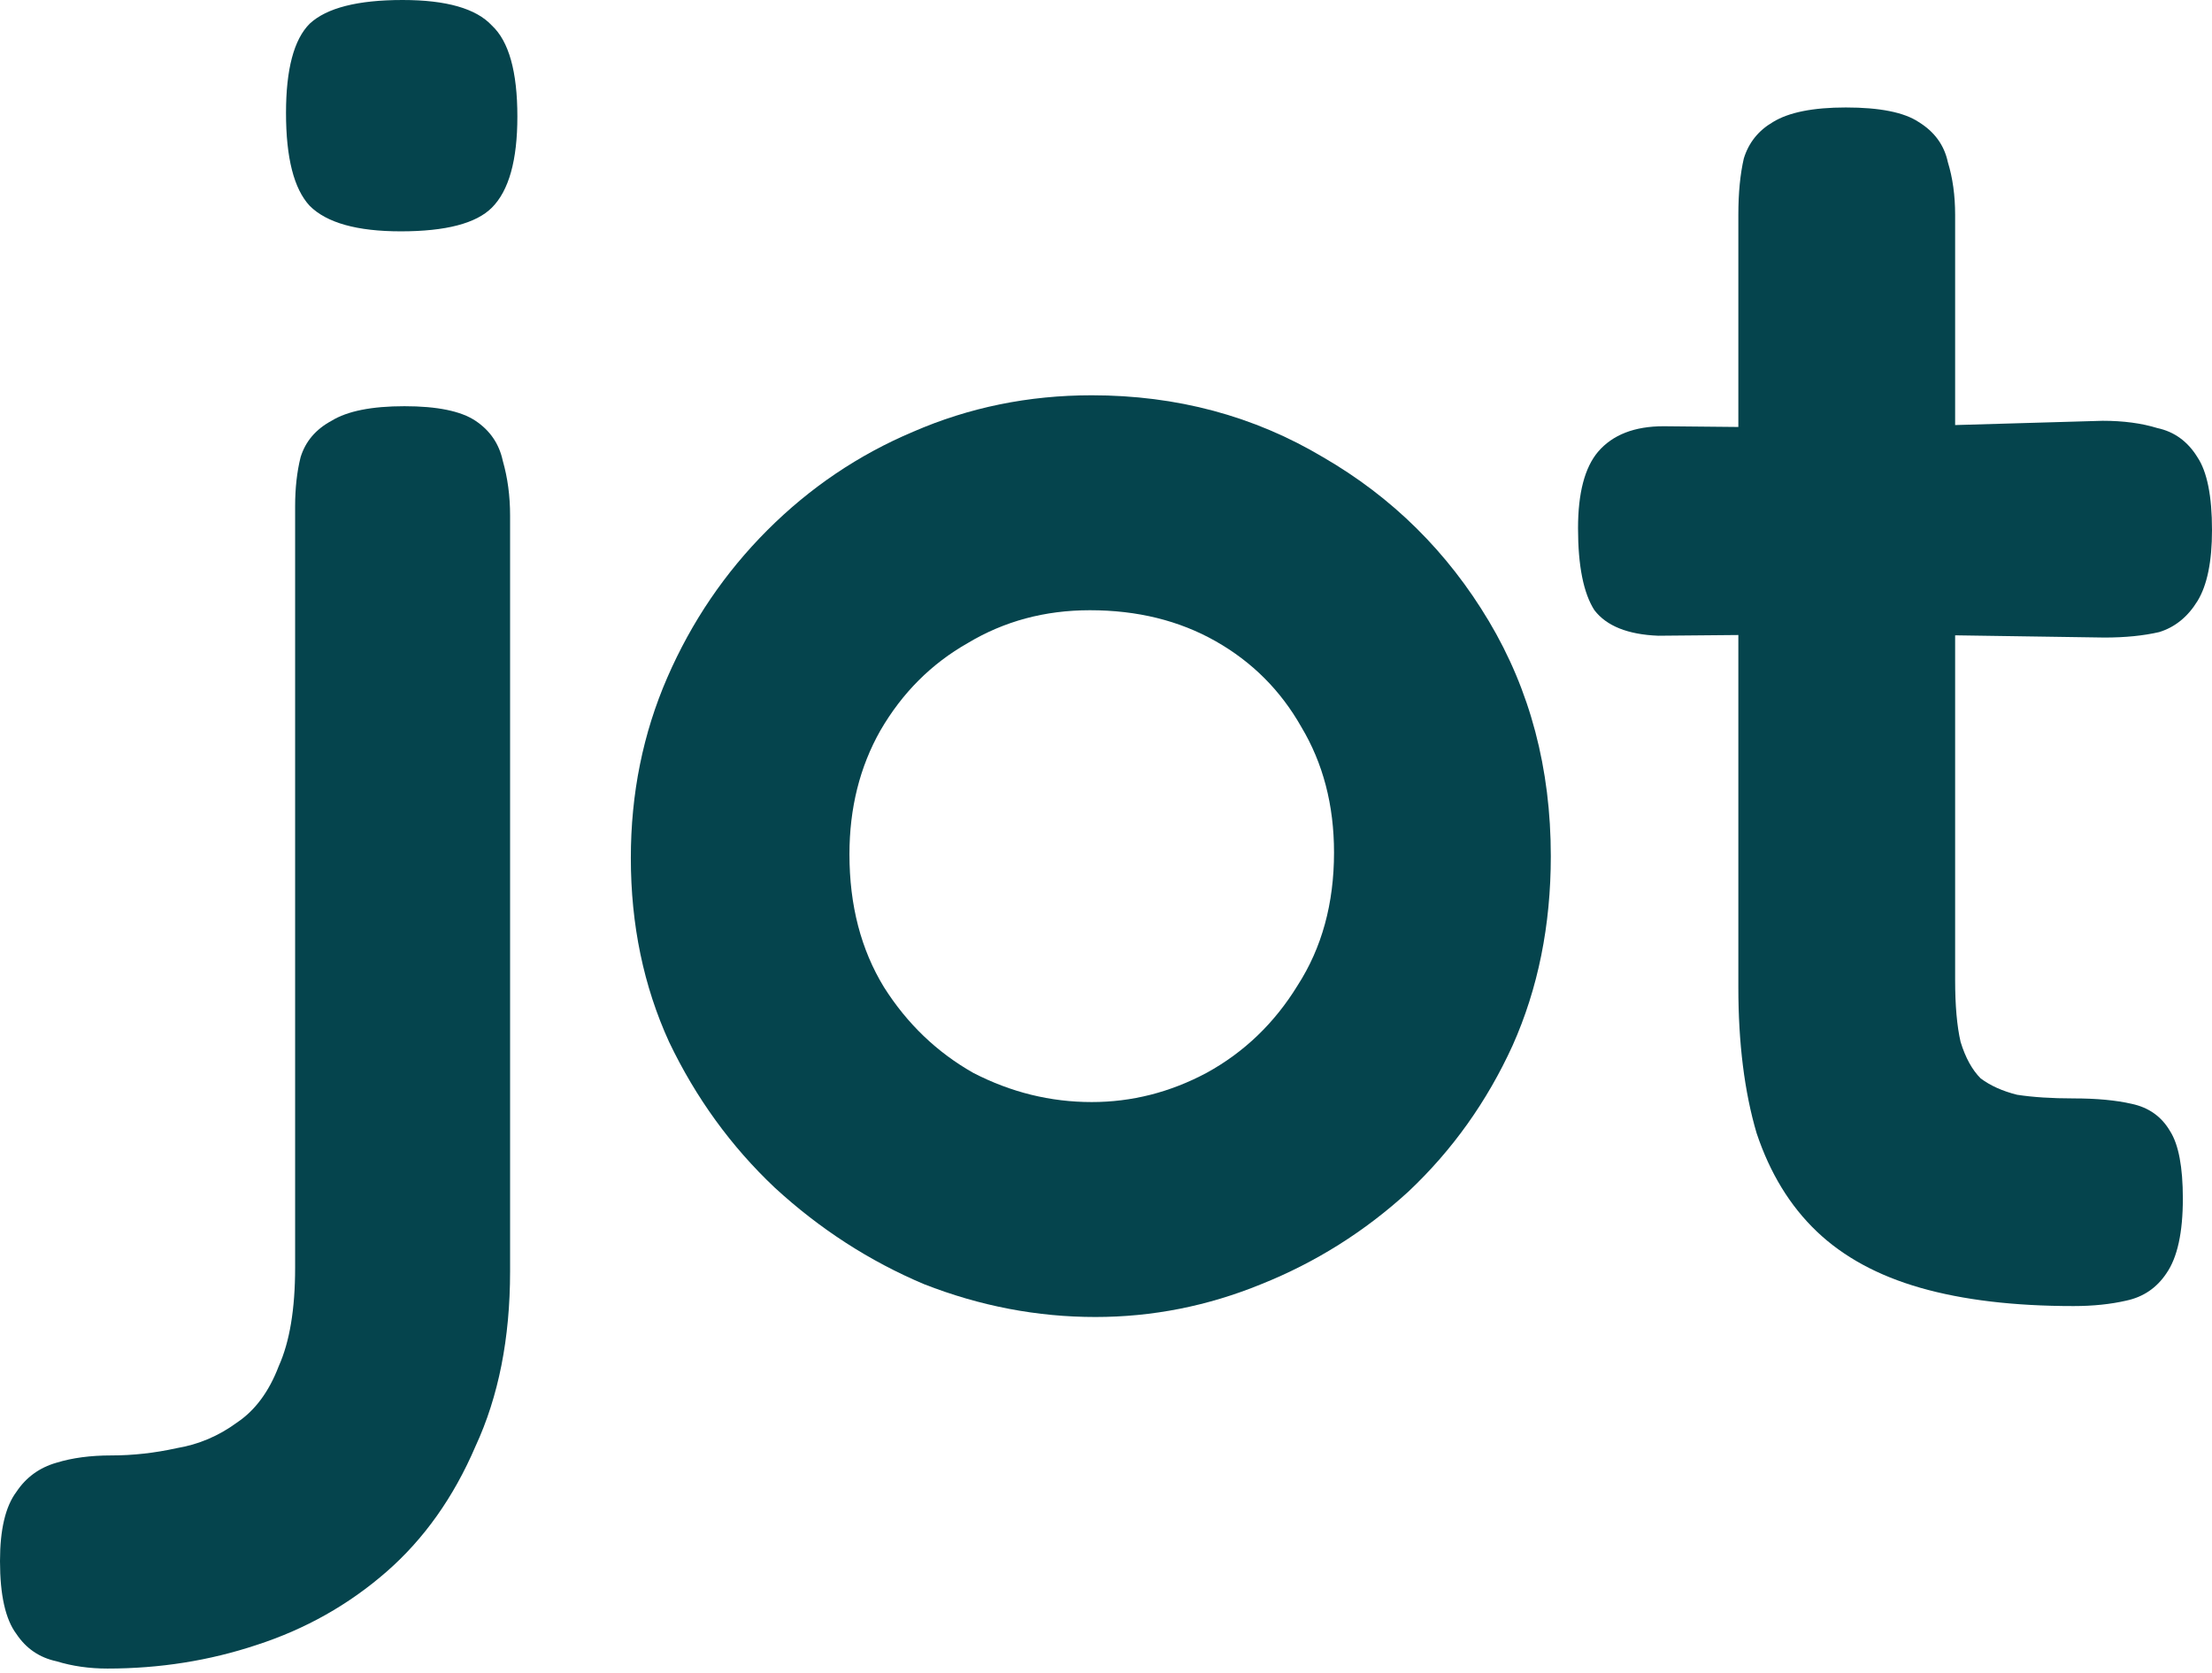
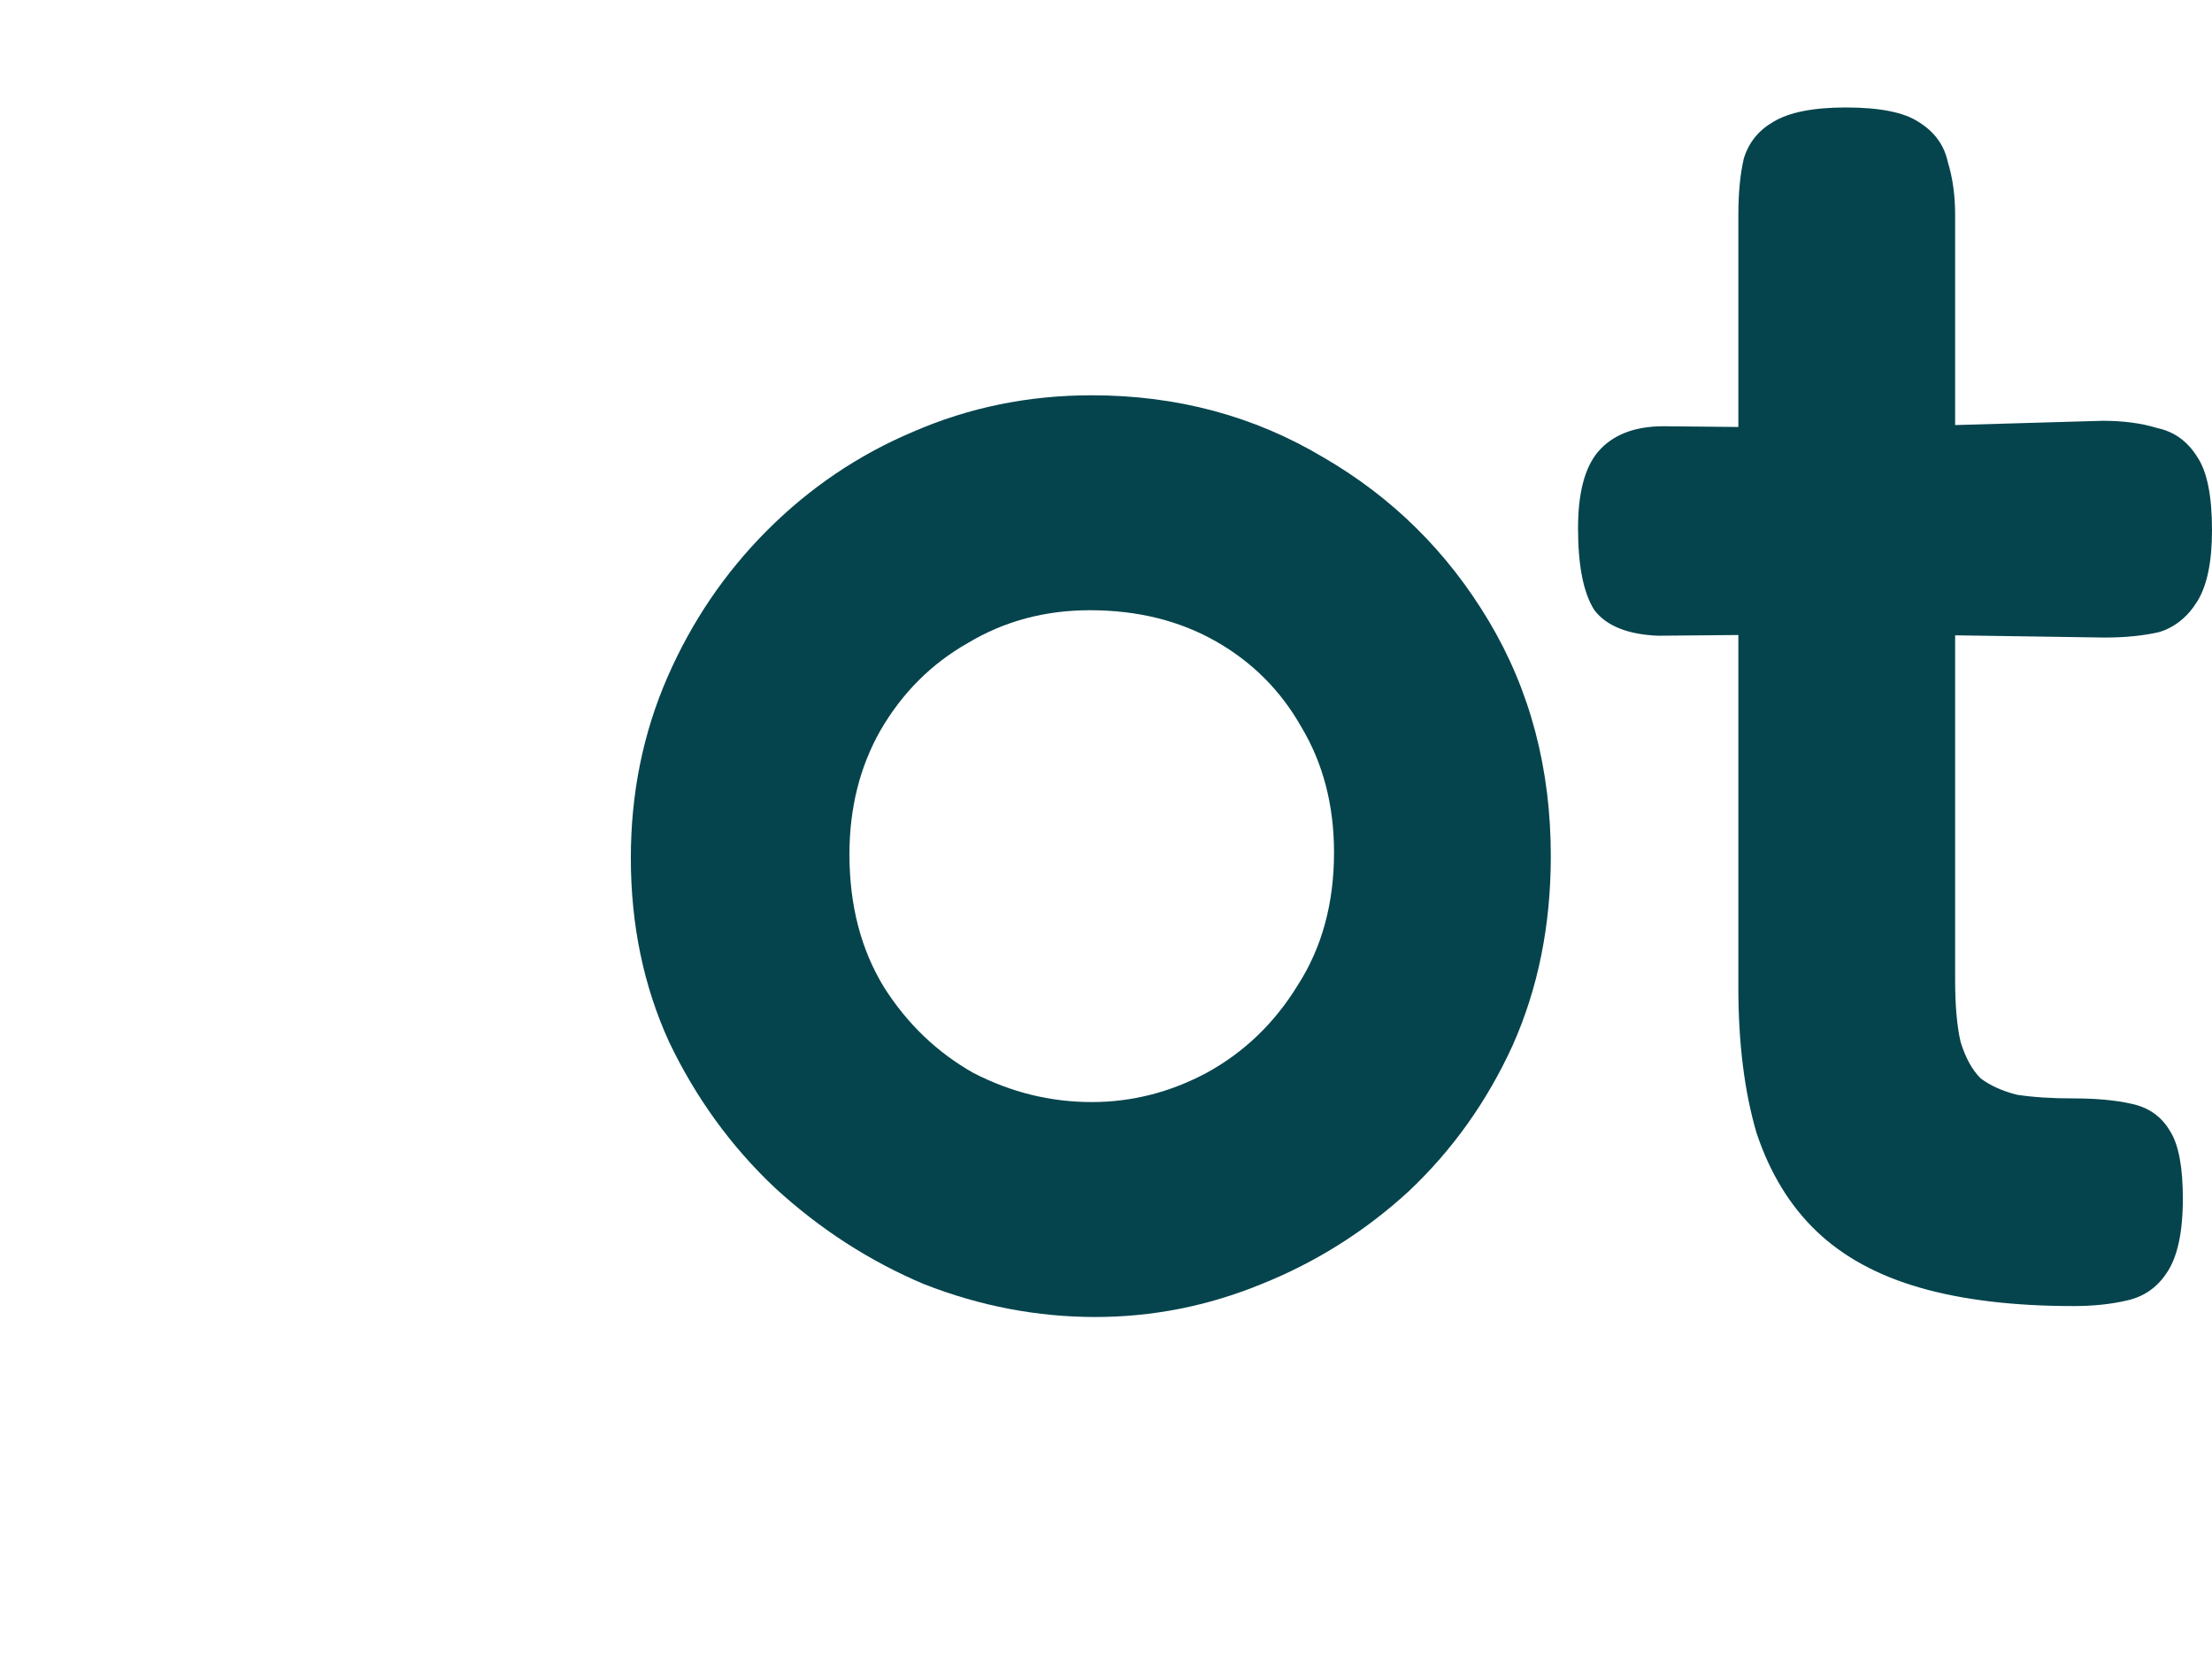
<svg xmlns="http://www.w3.org/2000/svg" width="320" height="242" viewBox="0 0 320 242" fill="none">
  <path d="M299.971 188.96C291.362 188.96 283.983 188.082 277.833 186.325C271.684 184.568 266.677 181.845 262.811 178.155C258.946 174.466 256.047 169.722 254.114 163.924C252.357 157.95 251.479 150.922 251.479 142.84V31.098C251.479 27.936 251.742 25.212 252.27 22.928C252.972 20.644 254.378 18.887 256.486 17.657C258.77 16.252 262.284 15.549 267.028 15.549C271.947 15.549 275.461 16.252 277.57 17.657C279.854 19.063 281.259 20.996 281.786 23.456C282.489 25.739 282.84 28.287 282.84 31.098V141.786C282.84 145.476 283.104 148.463 283.631 150.747C284.334 153.031 285.3 154.788 286.53 156.018C287.936 157.072 289.693 157.862 291.801 158.389C294.085 158.741 296.808 158.917 299.971 158.917C303.309 158.917 306.12 159.18 308.404 159.707C310.864 160.234 312.709 161.552 313.939 163.66C315.168 165.593 315.783 168.843 315.783 173.411C315.783 178.331 314.993 181.933 313.411 184.217C312.006 186.325 310.073 187.643 307.614 188.17C305.329 188.697 302.782 188.96 299.971 188.96ZM240.674 61.669L267.819 61.933L304.187 60.879C307.174 60.879 309.81 61.23 312.094 61.933C314.554 62.46 316.486 63.865 317.892 66.149C319.297 68.258 320 71.772 320 76.691C320 81.259 319.297 84.685 317.892 86.969C316.486 89.253 314.641 90.747 312.357 91.45C310.073 91.977 307.438 92.24 304.451 92.24L269.136 91.713L239.883 91.977C235.491 91.801 232.416 90.571 230.659 88.287C229.078 85.827 228.287 81.874 228.287 76.428C228.287 71.332 229.253 67.643 231.186 65.359C233.294 62.899 236.457 61.669 240.674 61.669Z" fill="#05444D" />
  <path d="M158.463 190.542C150.03 190.542 141.772 188.96 133.69 185.798C125.784 182.46 118.58 177.804 112.08 171.83C105.755 165.856 100.659 158.829 96.794 150.747C93.105 142.665 91.26 133.792 91.26 124.129C91.26 114.817 93.017 106.12 96.531 98.038C100.045 89.956 104.876 82.84 111.025 76.691C117.175 70.542 124.203 65.798 132.109 62.46C140.191 58.946 148.8 57.189 157.936 57.189C170.235 57.189 181.391 60.176 191.406 66.149C201.421 71.947 209.415 79.854 215.388 89.868C221.362 99.883 224.349 111.215 224.349 123.865C224.349 133.88 222.504 143.016 218.815 151.274C215.125 159.356 210.118 166.384 203.793 172.357C197.468 178.155 190.352 182.635 182.446 185.798C174.715 188.96 166.721 190.542 158.463 190.542ZM157.936 159.444C163.734 159.444 169.268 158.038 174.539 155.227C179.986 152.24 184.378 148.023 187.716 142.577C191.23 137.13 192.987 130.717 192.987 123.338C192.987 116.486 191.406 110.425 188.244 105.154C185.257 99.883 181.128 95.754 175.857 92.767C170.586 89.78 164.525 88.287 157.673 88.287C151.172 88.287 145.286 89.868 140.015 93.031C134.744 96.018 130.528 100.234 127.365 105.681C124.378 110.952 122.885 116.925 122.885 123.602C122.885 130.981 124.554 137.394 127.892 142.84C131.23 148.111 135.535 152.24 140.806 155.227C146.252 158.038 151.962 159.444 157.936 159.444Z" fill="#05444D" />
-   <path d="M15.549 241.405C12.914 241.405 10.454 241.054 8.17 240.351C5.71 239.824 3.777 238.506 2.372 236.398C0.791 234.29 0 230.776 0 225.856C0 221.288 0.791 217.95 2.372 215.842C3.777 213.733 5.71 212.328 8.17 211.625C10.454 210.922 13.089 210.571 16.076 210.571C19.239 210.571 22.401 210.219 25.564 209.517C28.726 208.99 31.625 207.76 34.261 205.827C36.896 204.07 38.916 201.347 40.322 197.657C41.903 194.143 42.694 189.4 42.694 183.426V73.265C42.694 70.629 42.958 68.258 43.485 66.149C44.187 63.865 45.681 62.108 47.965 60.878C50.249 59.473 53.763 58.77 58.507 58.77C63.25 58.77 66.676 59.473 68.785 60.878C70.893 62.284 72.211 64.217 72.738 66.676C73.441 69.136 73.792 71.772 73.792 74.583V183.953C73.792 193.616 72.123 202.05 68.785 209.253C65.622 216.632 61.318 222.694 55.871 227.438C50.425 232.181 44.187 235.695 37.16 237.979C30.307 240.263 23.104 241.405 15.549 241.405ZM57.979 33.47C51.654 33.47 47.262 32.24 44.802 29.78C42.518 27.321 41.376 22.84 41.376 16.34C41.376 10.015 42.518 5.71 44.802 3.426C47.262 1.142 51.742 0 58.243 0C64.568 0 68.873 1.23 71.157 3.69C73.616 5.974 74.846 10.366 74.846 16.867C74.846 23.192 73.616 27.584 71.157 30.044C68.873 32.328 64.48 33.47 57.979 33.47Z" fill="#05444D" />
</svg>